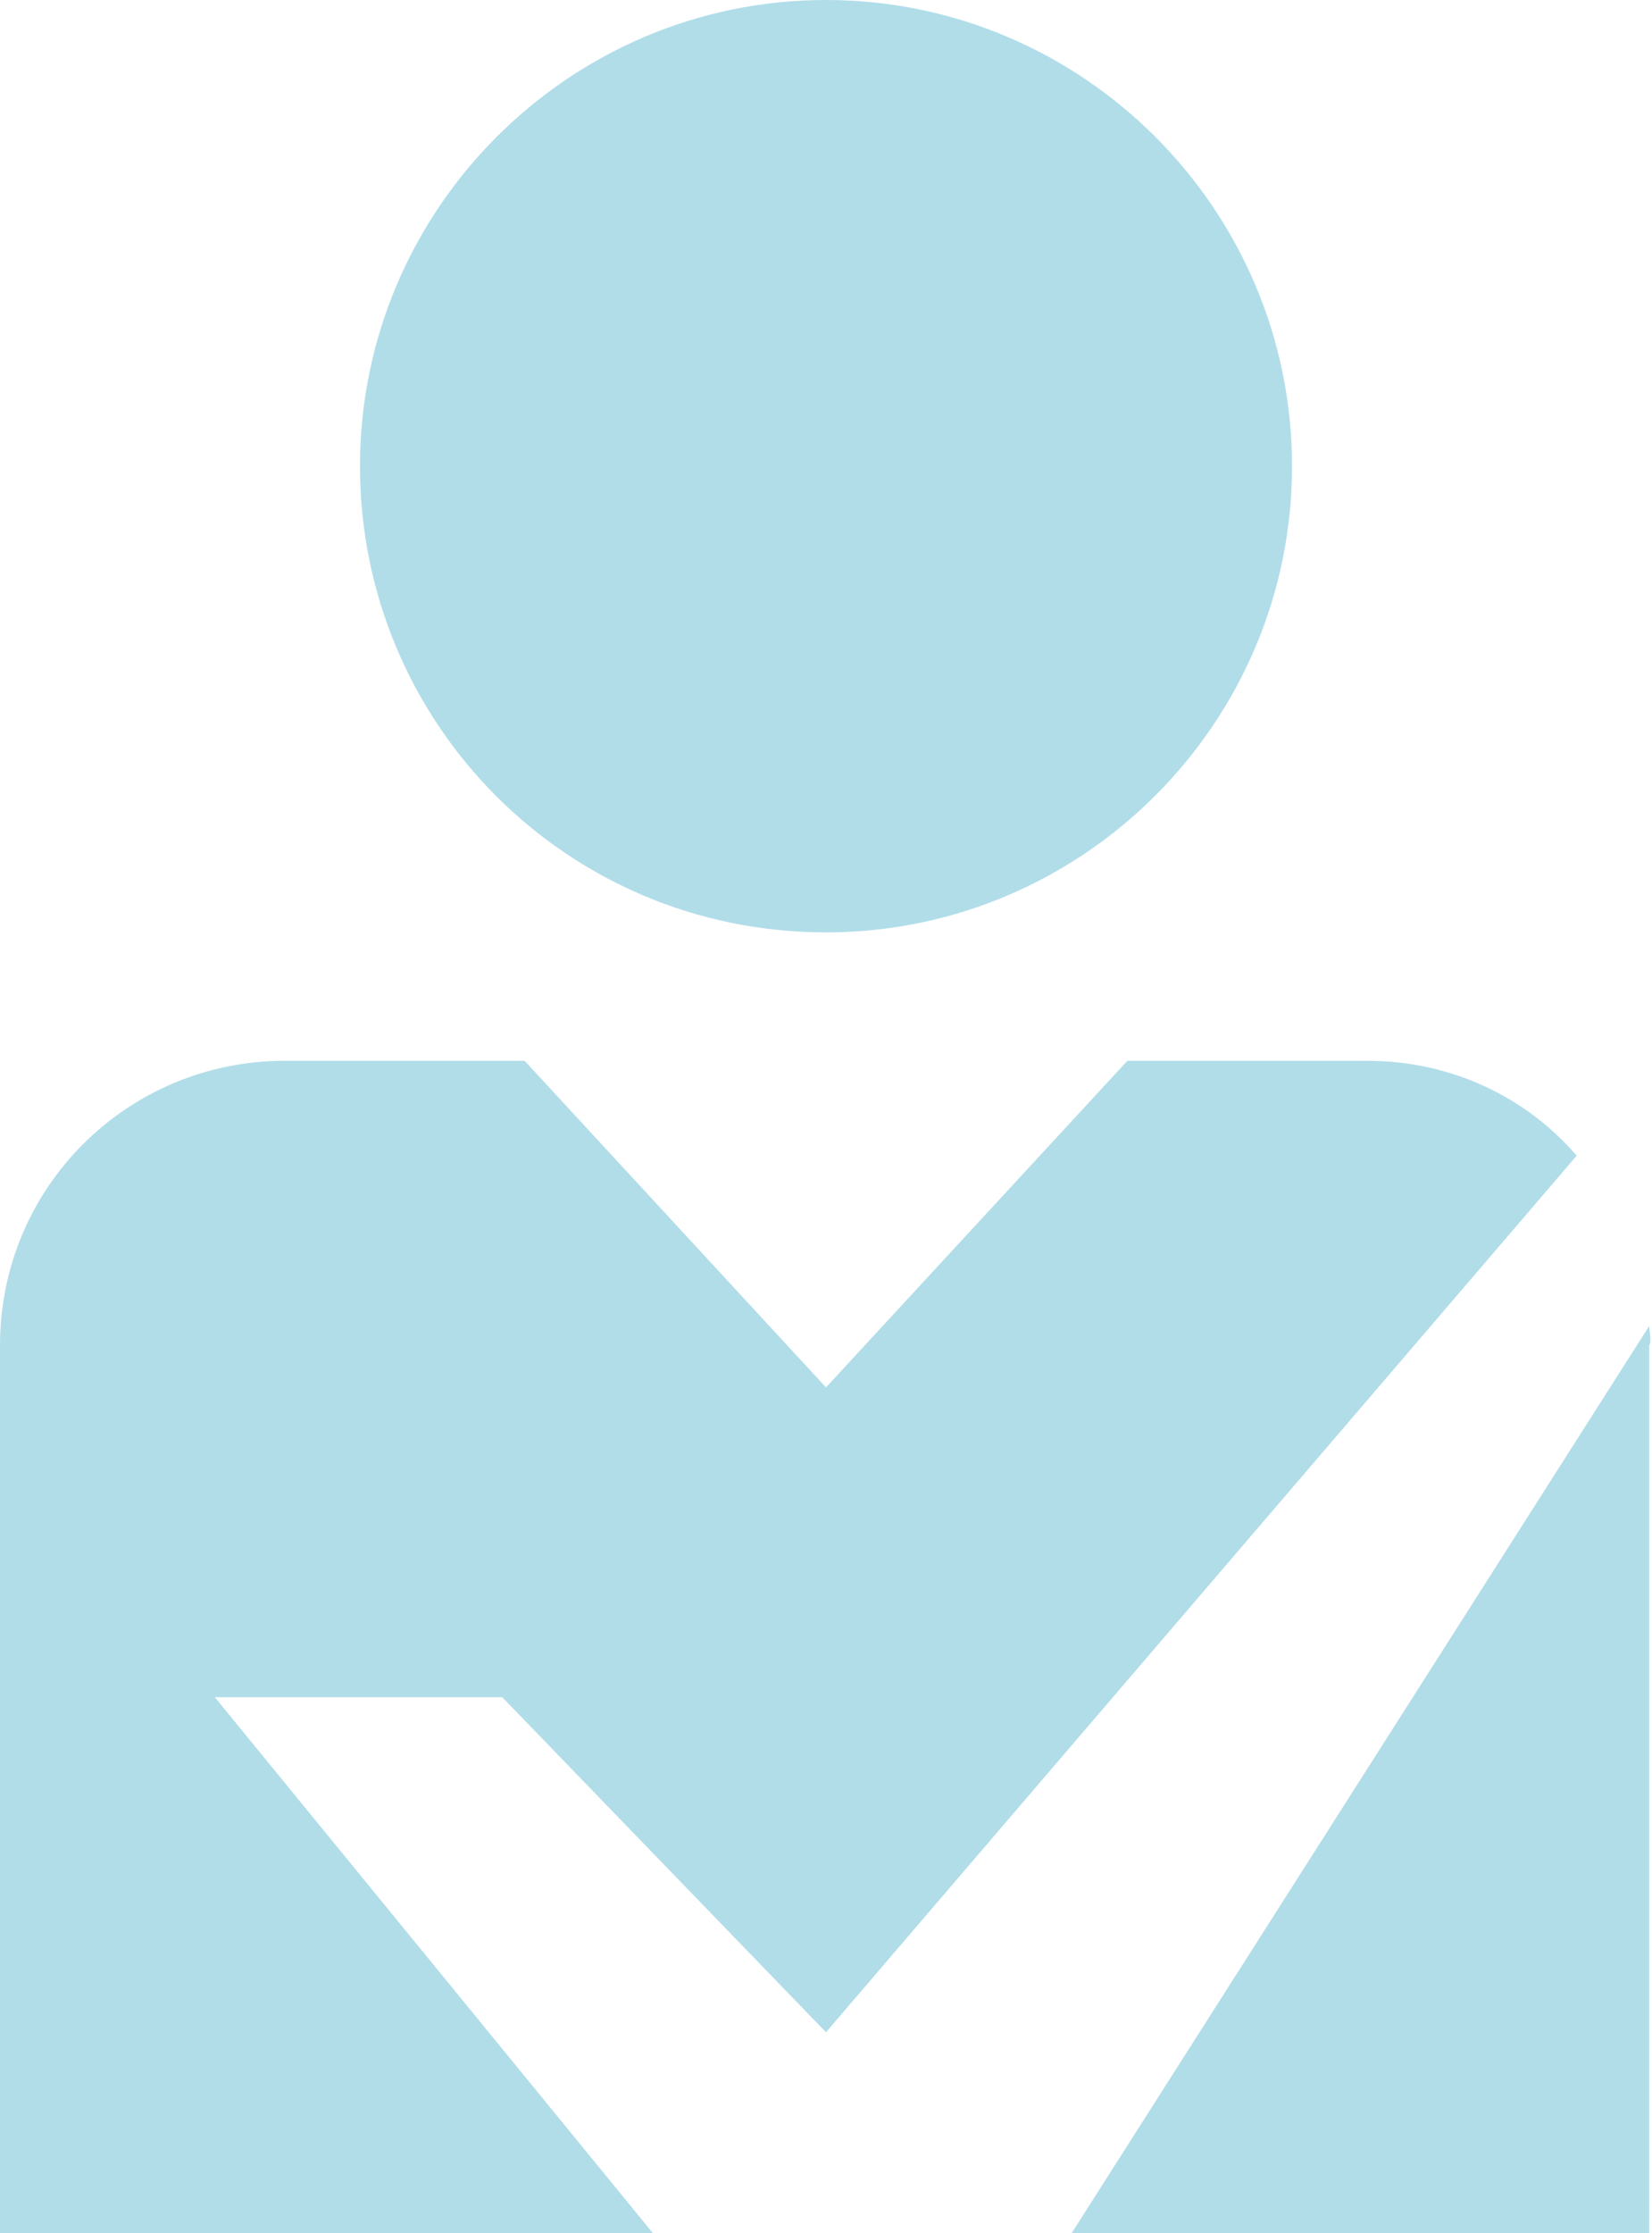
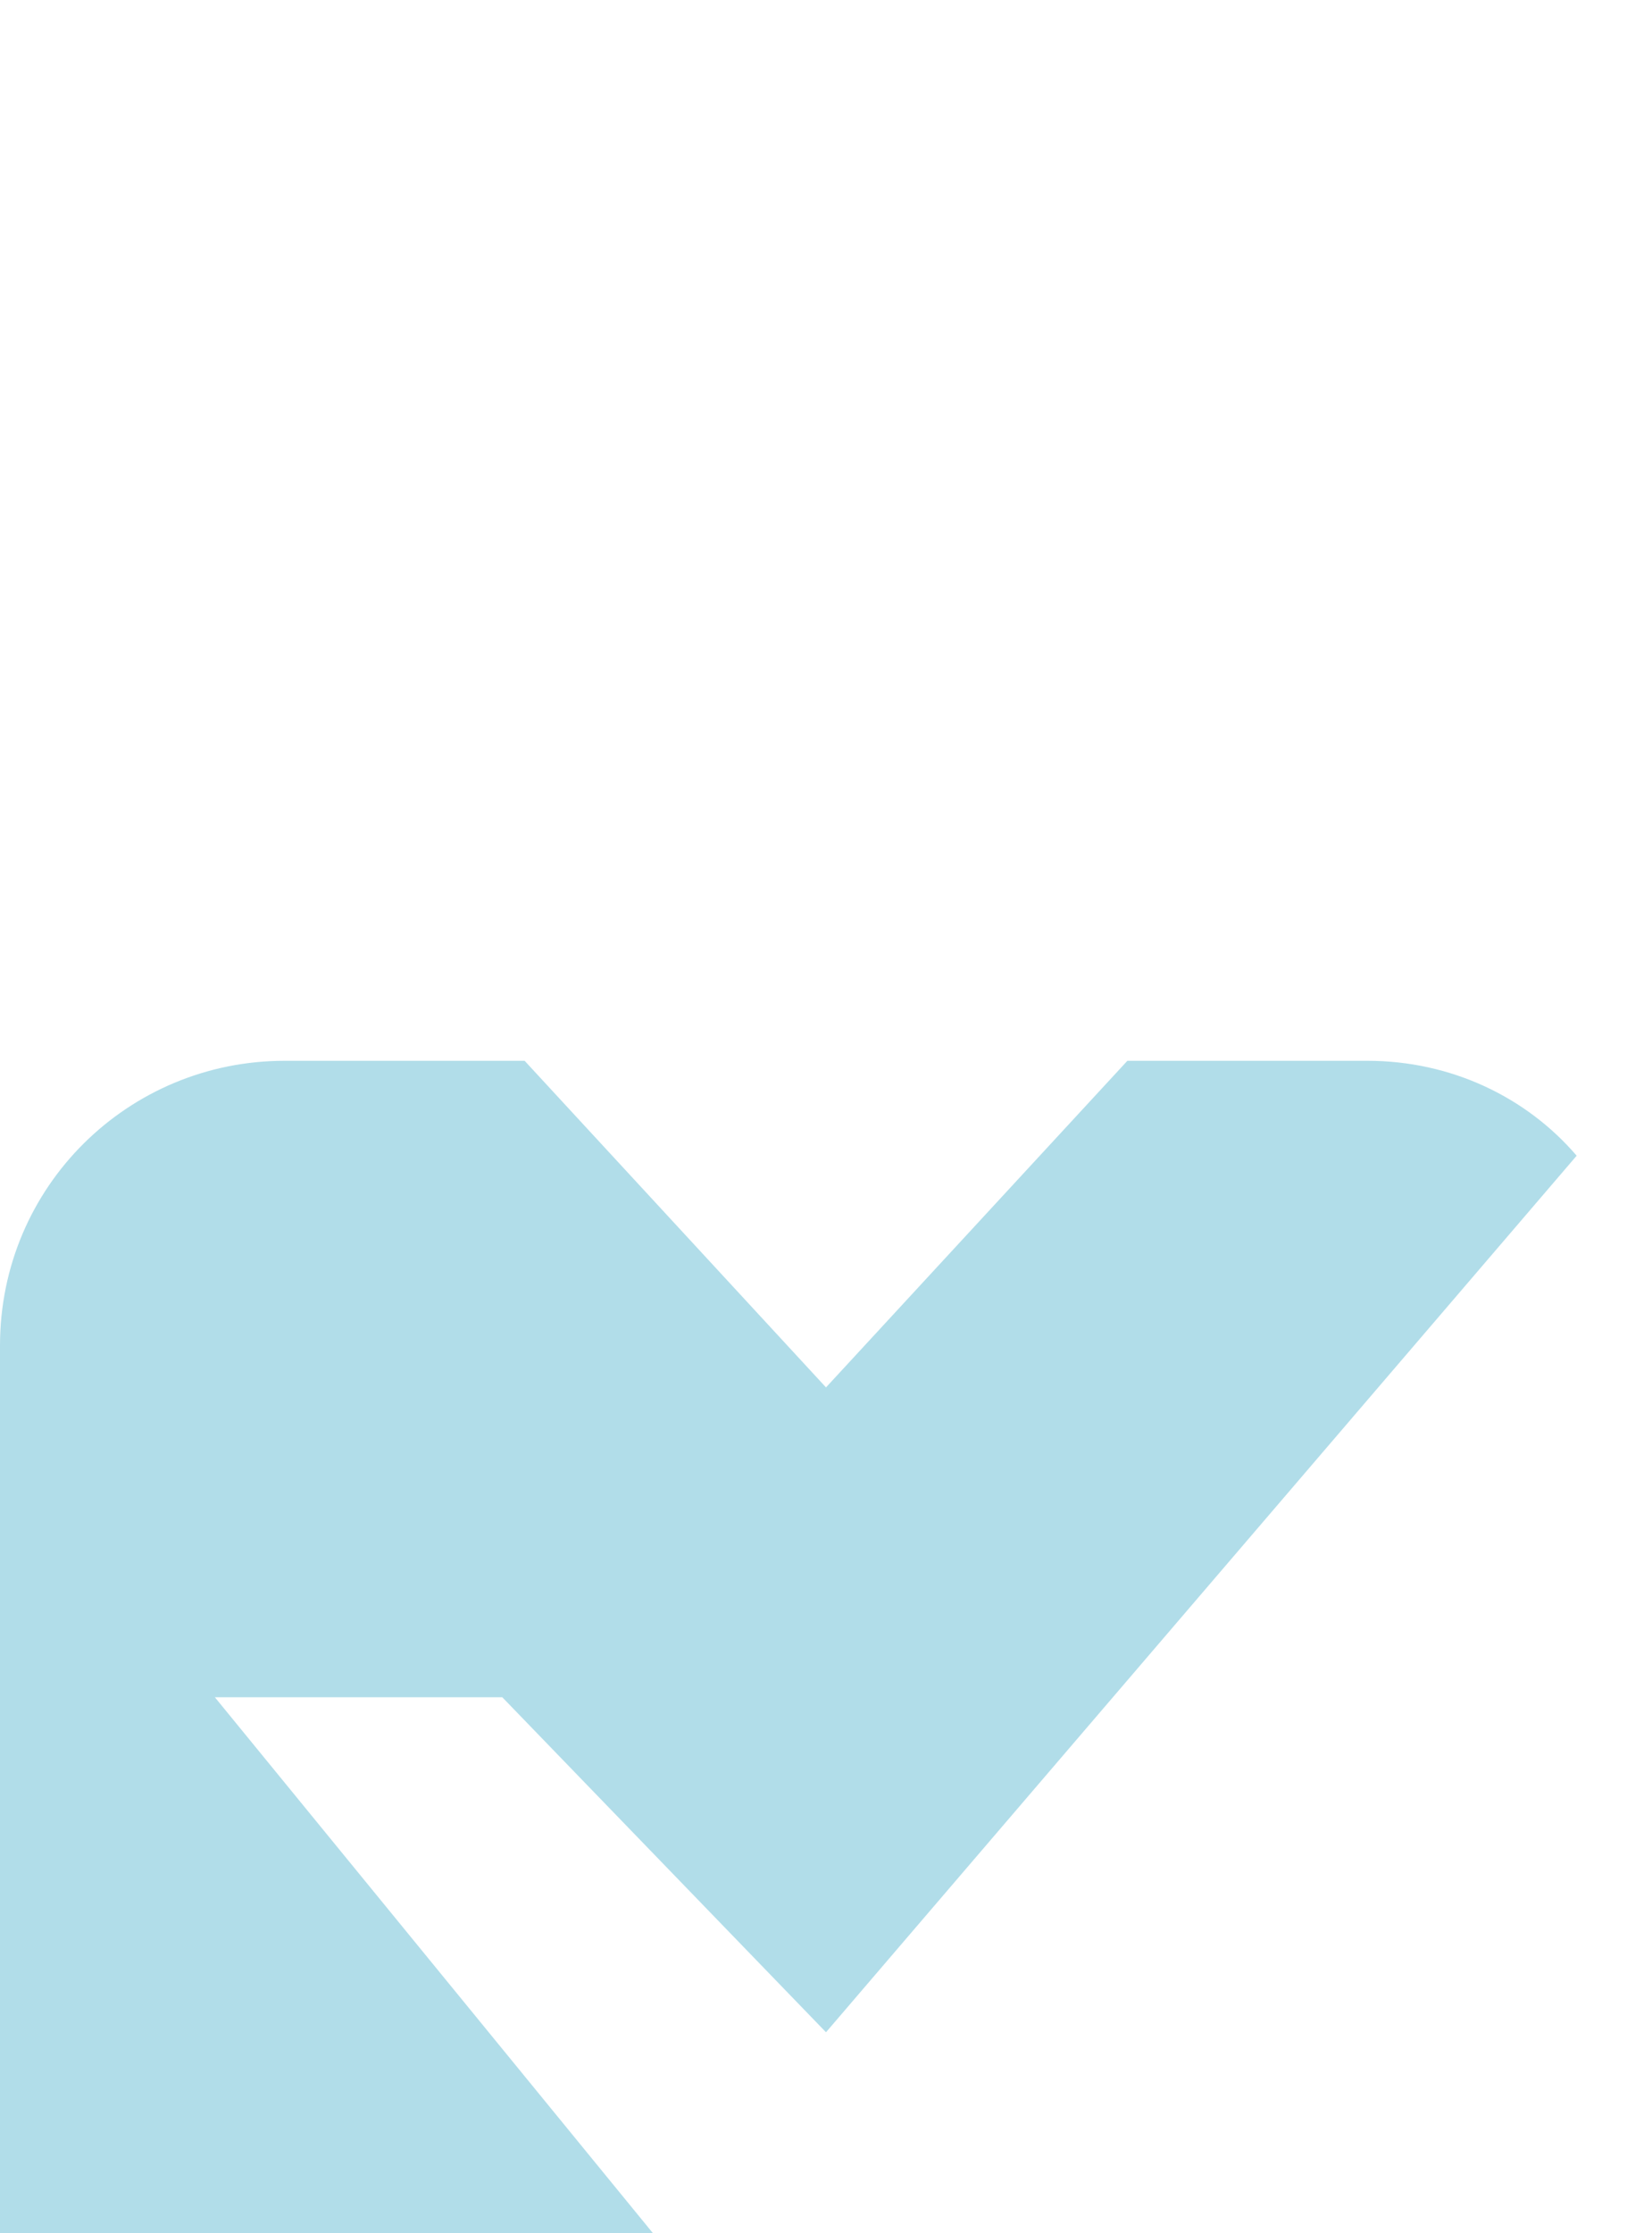
<svg xmlns="http://www.w3.org/2000/svg" xmlns:xlink="http://www.w3.org/1999/xlink" version="1.1" id="Ebene_1" x="0px" y="0px" viewBox="0 0 59.2 80" style="enable-background:new 0 0 59.2 80;" xml:space="preserve">
  <style type="text/css">
	.st0{clip-path:url(#SVGID_2_);fill:#B1DDE9;}
</style>
  <g>
    <defs>
      <rect id="SVGID_1_" width="59.2" height="80" />
    </defs>
    <clipPath id="SVGID_2_">
      <use xlink:href="#SVGID_1_" style="overflow:visible;" />
    </clipPath>
-     <path class="st0" d="M29.6,33.4c9.2,0,16.7-7.5,16.7-16.7C46.3,7.5,38.8,0,29.6,0c-9.2,0-16.7,7.5-16.7,16.7   C12.9,25.9,20.3,33.4,29.6,33.4" />
    <path class="st0" d="M29.6,72.8l26.9-31.4C54.7,39.3,52,38,49,38v0h-8.6L29.6,49.7L18.8,38h-8.6v0C4.6,38,0,42.5,0,48.2V80h23.4   L7.7,60.8H18L29.6,72.8z" />
-     <path class="st0" d="M59.1,47.5L38.4,80h20.7V48.2C59.2,48,59.1,47.7,59.1,47.5" />
  </g>
</svg>